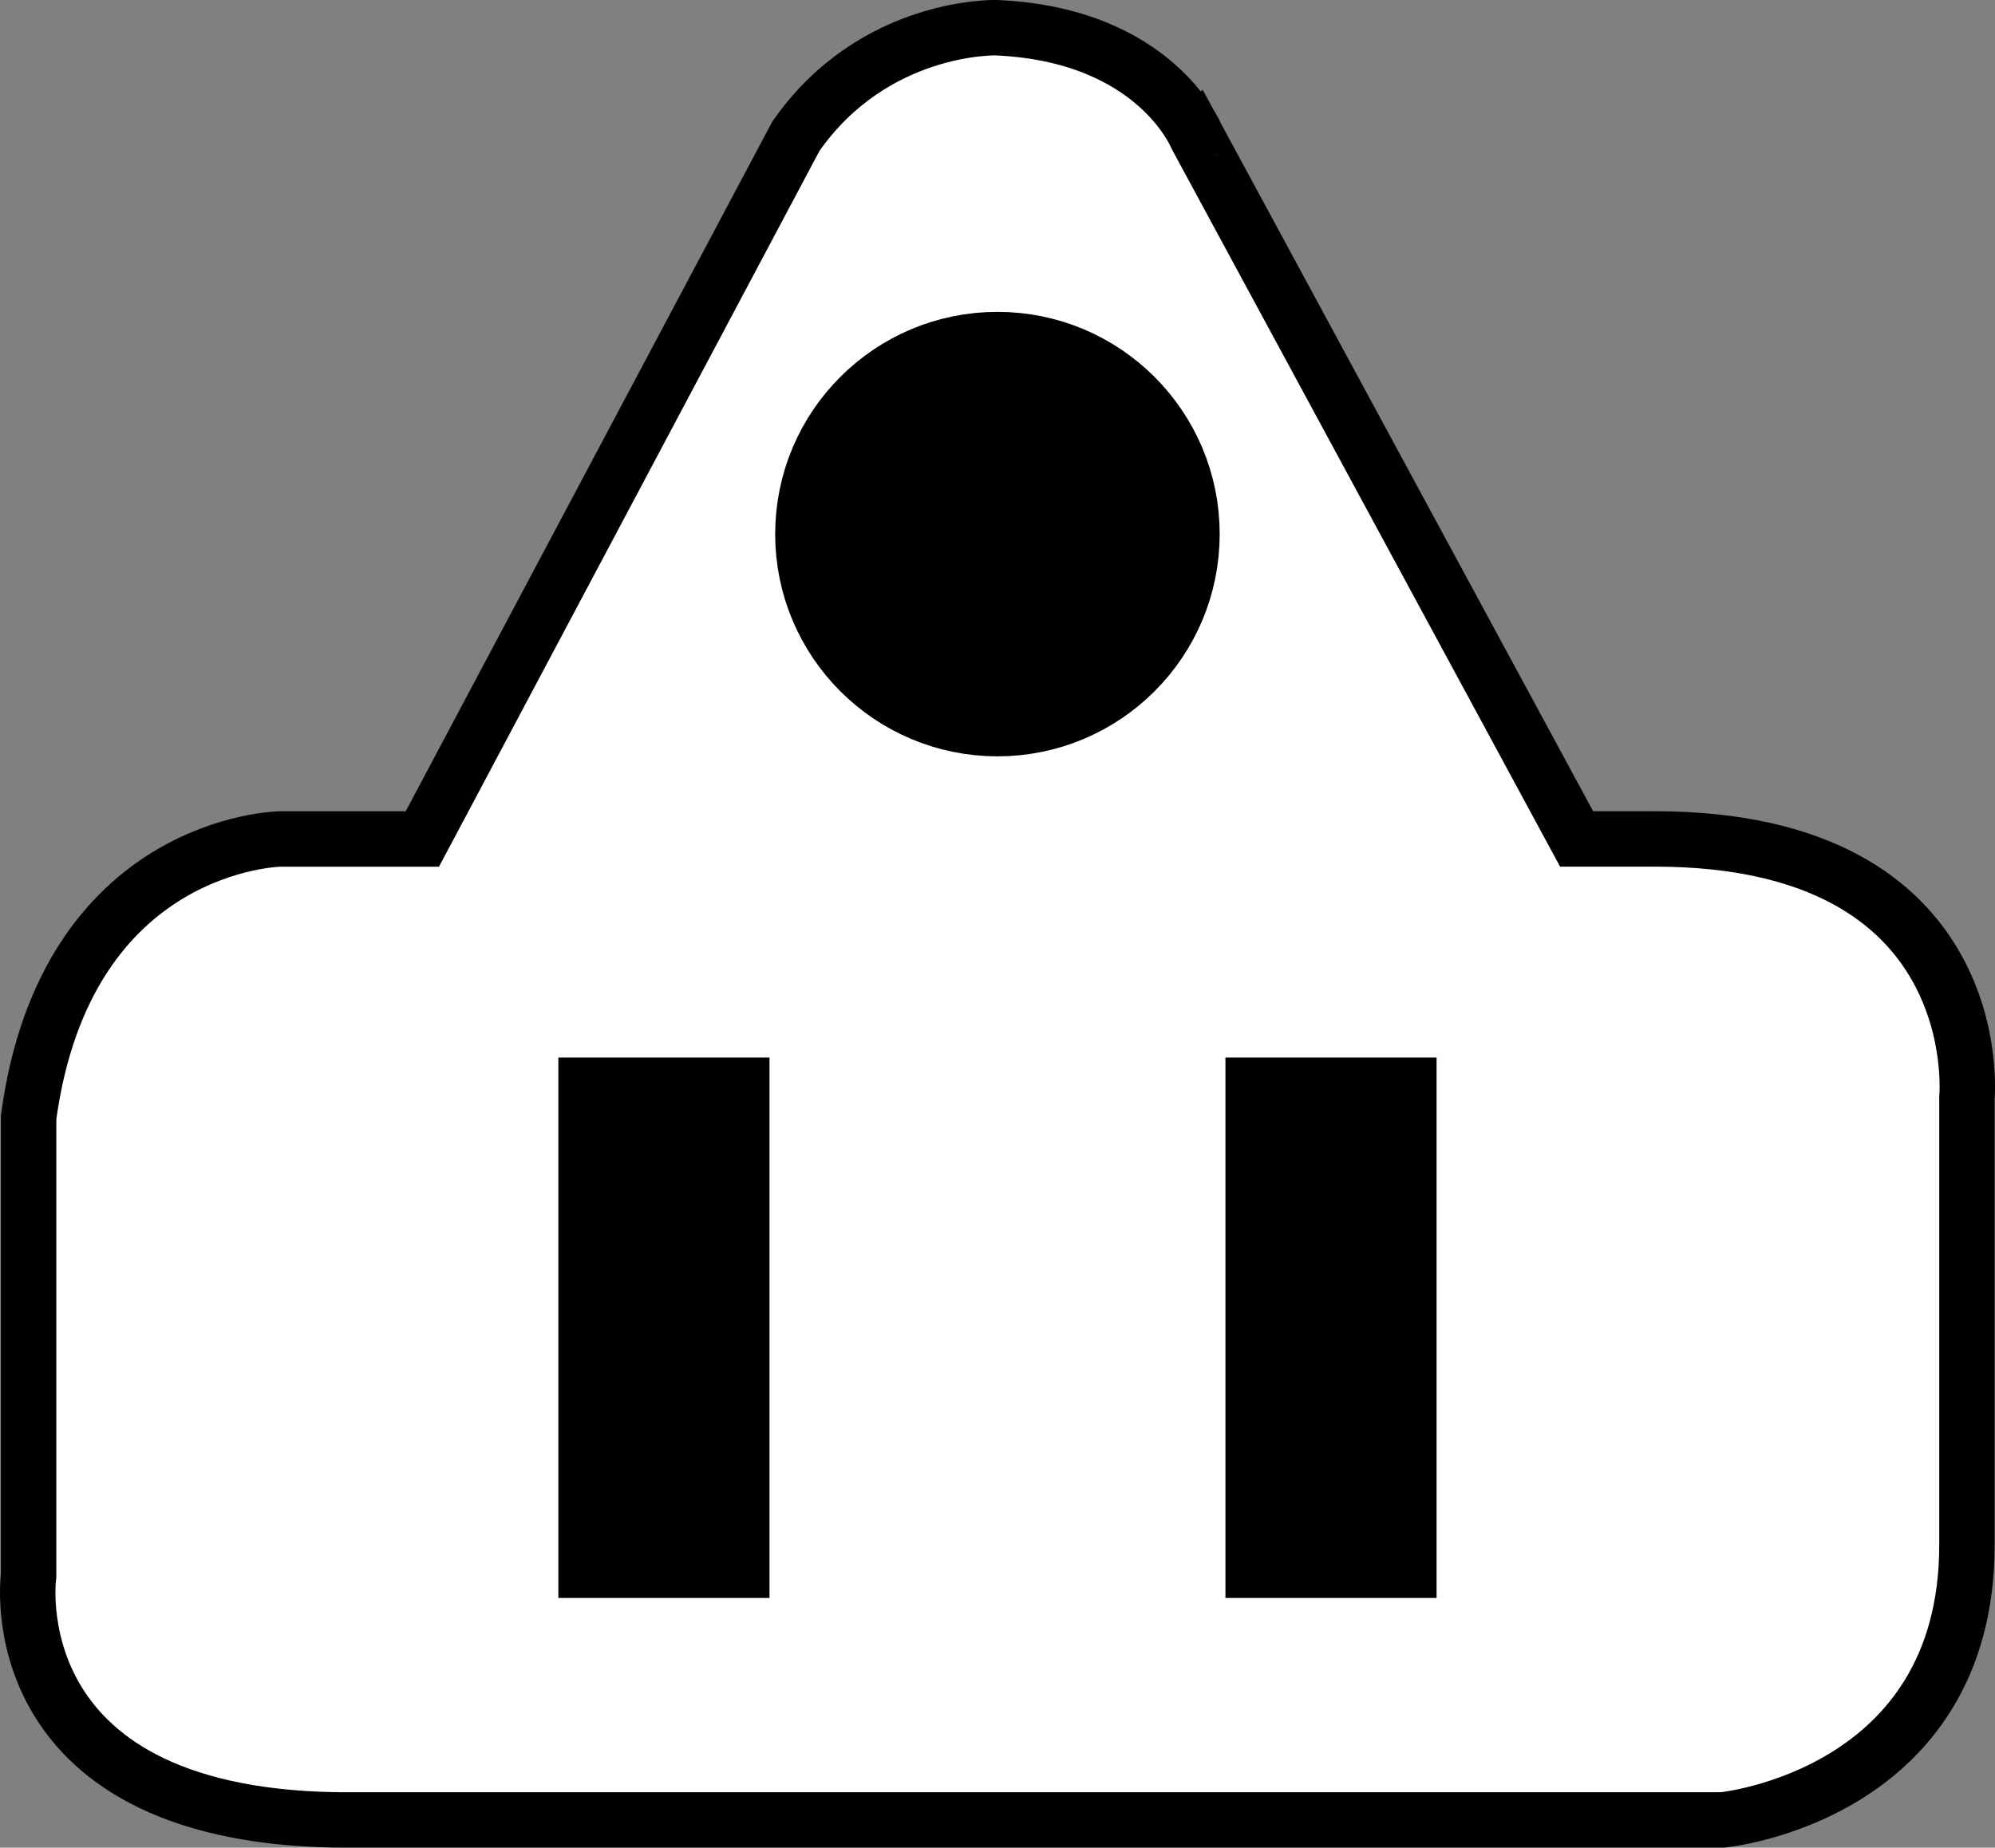
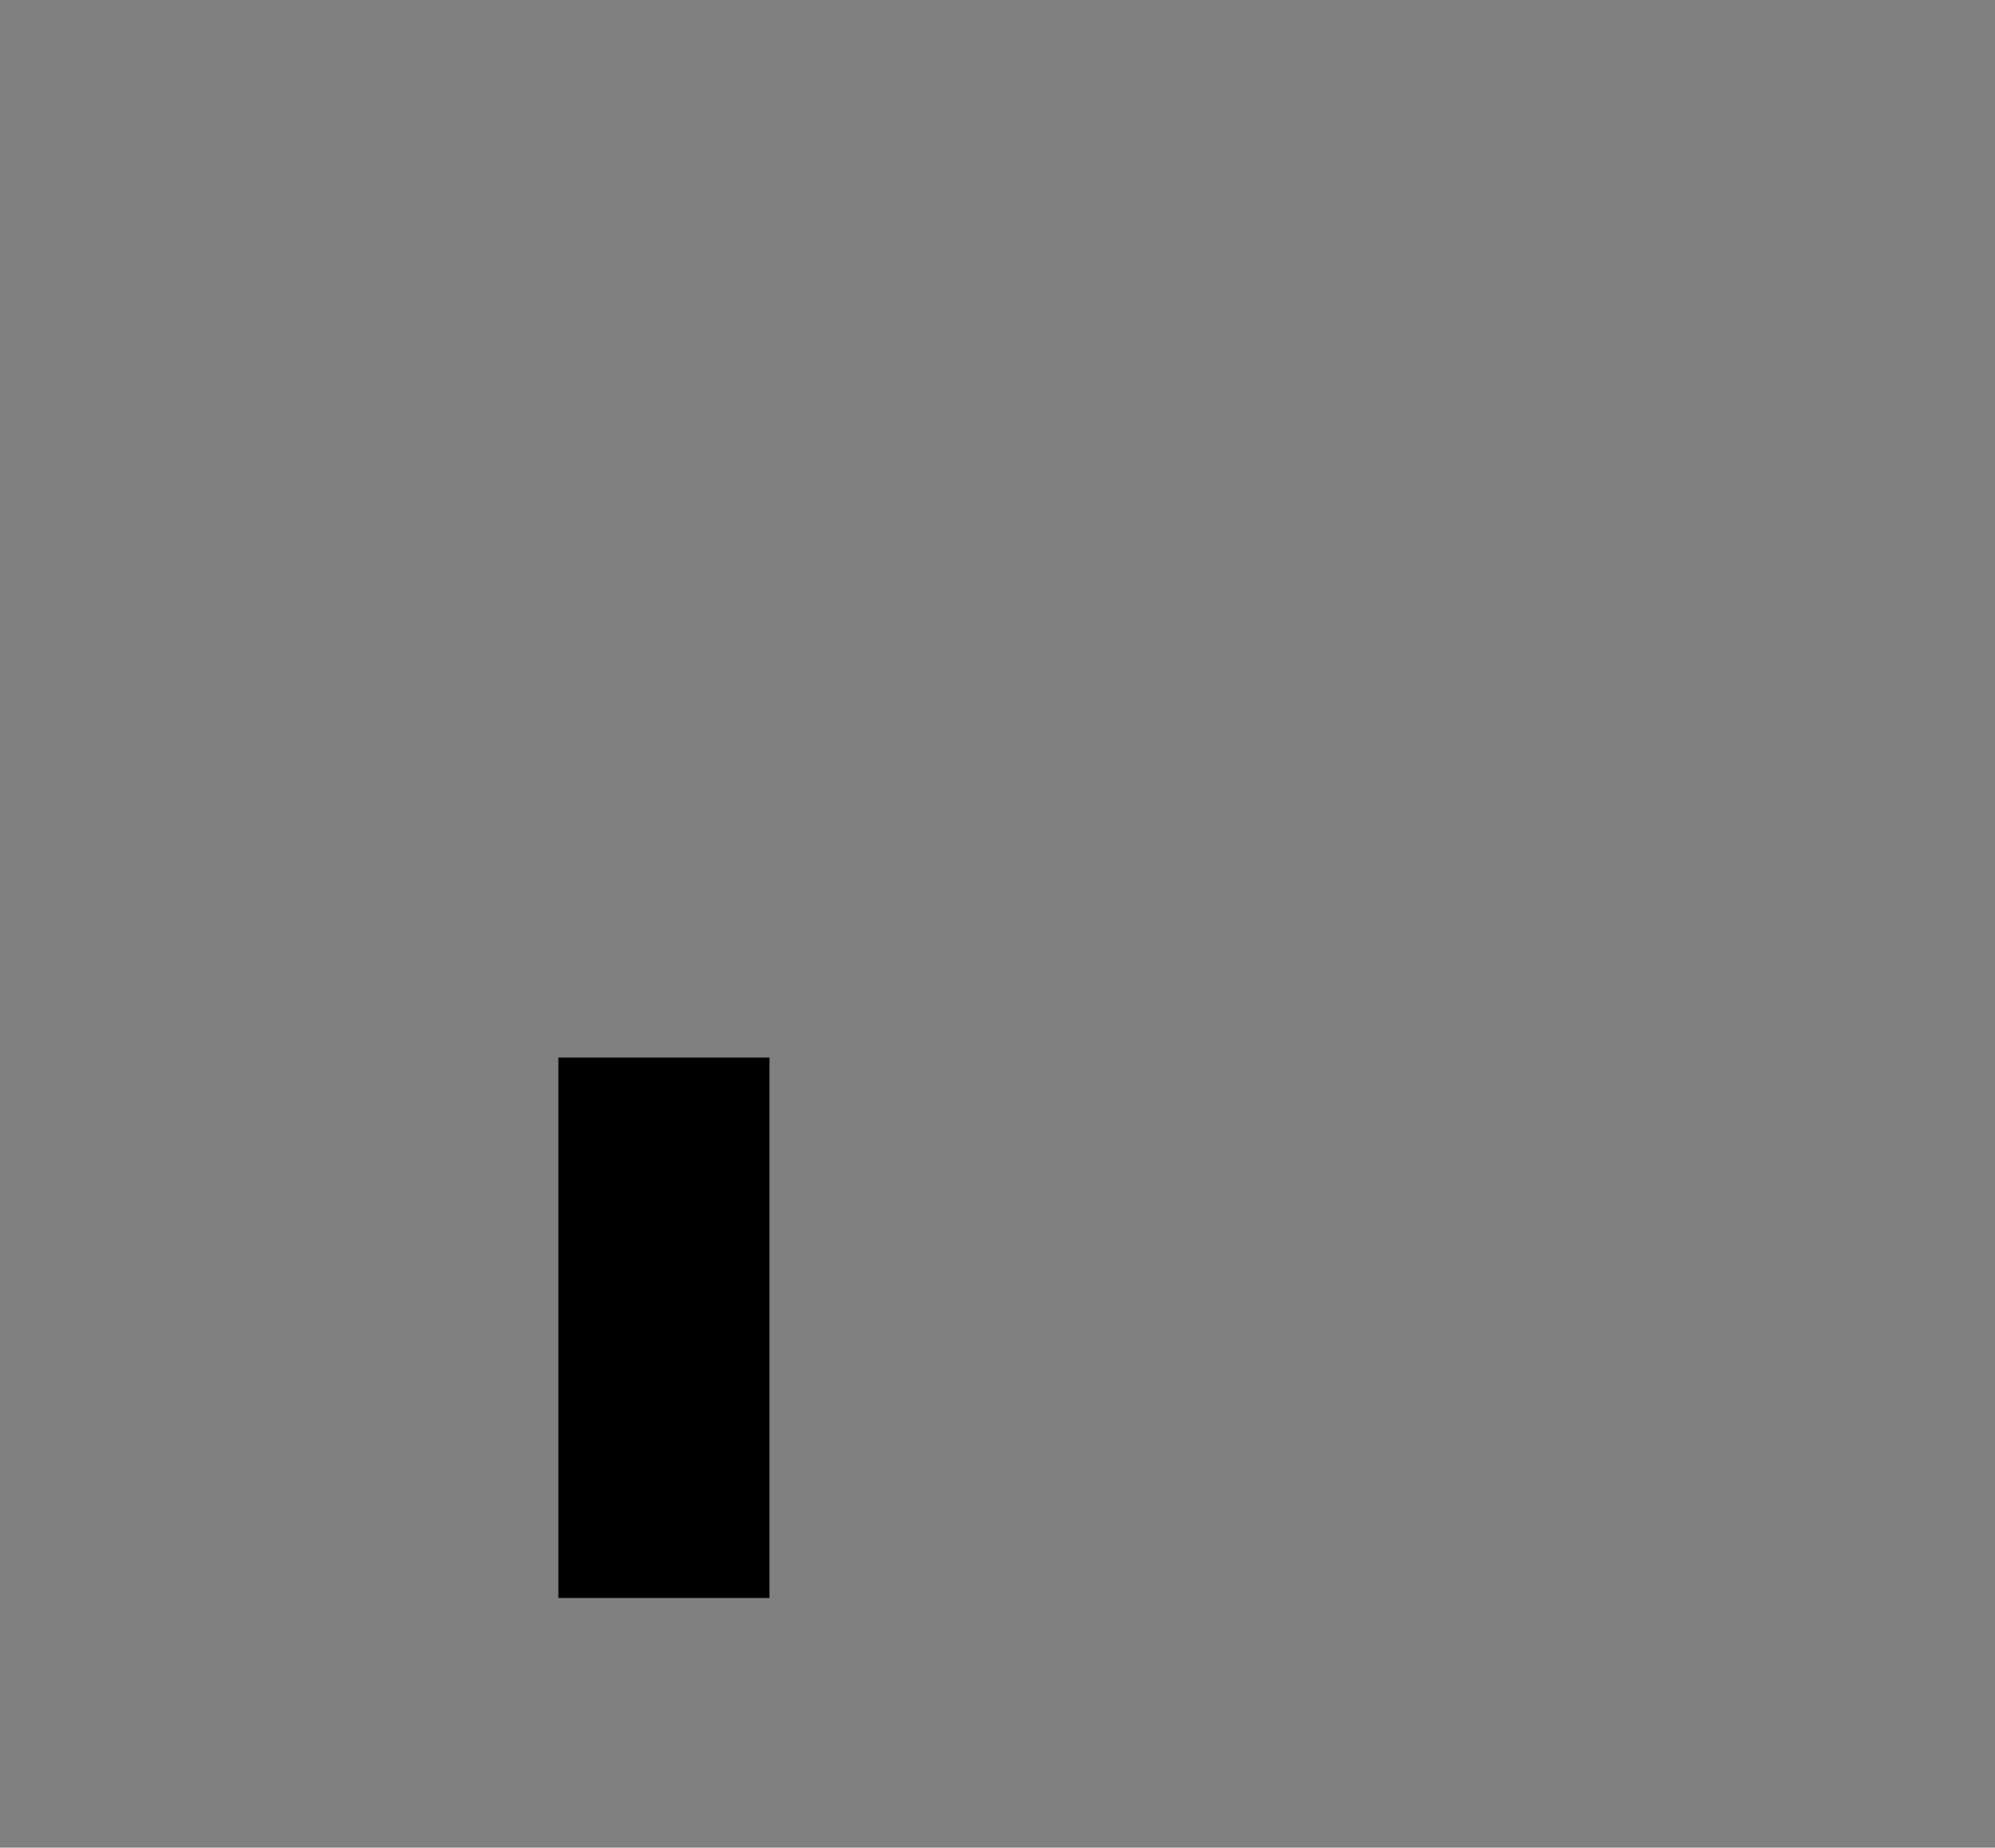
<svg xmlns="http://www.w3.org/2000/svg" version="1.1" id="image" x="0px" y="0px" width="28.8px" height="26.675px" viewBox="0 0 28.8 26.675" enable-background="new 0 0 28.8 26.675" xml:space="preserve">
  <rect x="0" y="0" width="28.8" height="26.675" fill="#808080" stroke="none" />
-   <path fill="#FFFFFF" stroke="#000000" stroke-width="0.8" stroke-miterlimit="10" d="M14.38,0.4  c0,0-1.764-0.049-2.891,1.568L6.097,12.113H4.039c0,0-3.087,0.049-3.626,4.018v6.616c0,0-0.477,3.437,4.41,3.527  c0.065,0.001,0.13,0.001,0.197,0.001c5.096,0,19.847,0,19.847,0s3.528-0.343,3.528-3.969v-6.469  c0,0,0.343-3.725-4.508-3.725h-1.127l-5.489-10.144C17.27,1.969,16.682,0.498,14.38,0.4z" />
-   <path stroke="#000000" stroke-width="1.333" stroke-miterlimit="10" d="M11.857,7.711c0-1.404,1.138-2.542,2.542-2.542  c1.404,0,2.542,1.138,2.542,2.542c0,1.404-1.138,2.542-2.542,2.542C12.996,10.253,11.857,9.115,11.857,7.711z" />
  <g>
    <rect x="8.727" y="15.935" stroke="#000000" stroke-width="1.333" stroke-miterlimit="10" width="1.715" height="6.469" />
-     <rect x="18.357" y="15.935" stroke="#000000" stroke-width="1.333" stroke-miterlimit="10" width="1.715" height="6.469" />
  </g>
</svg>